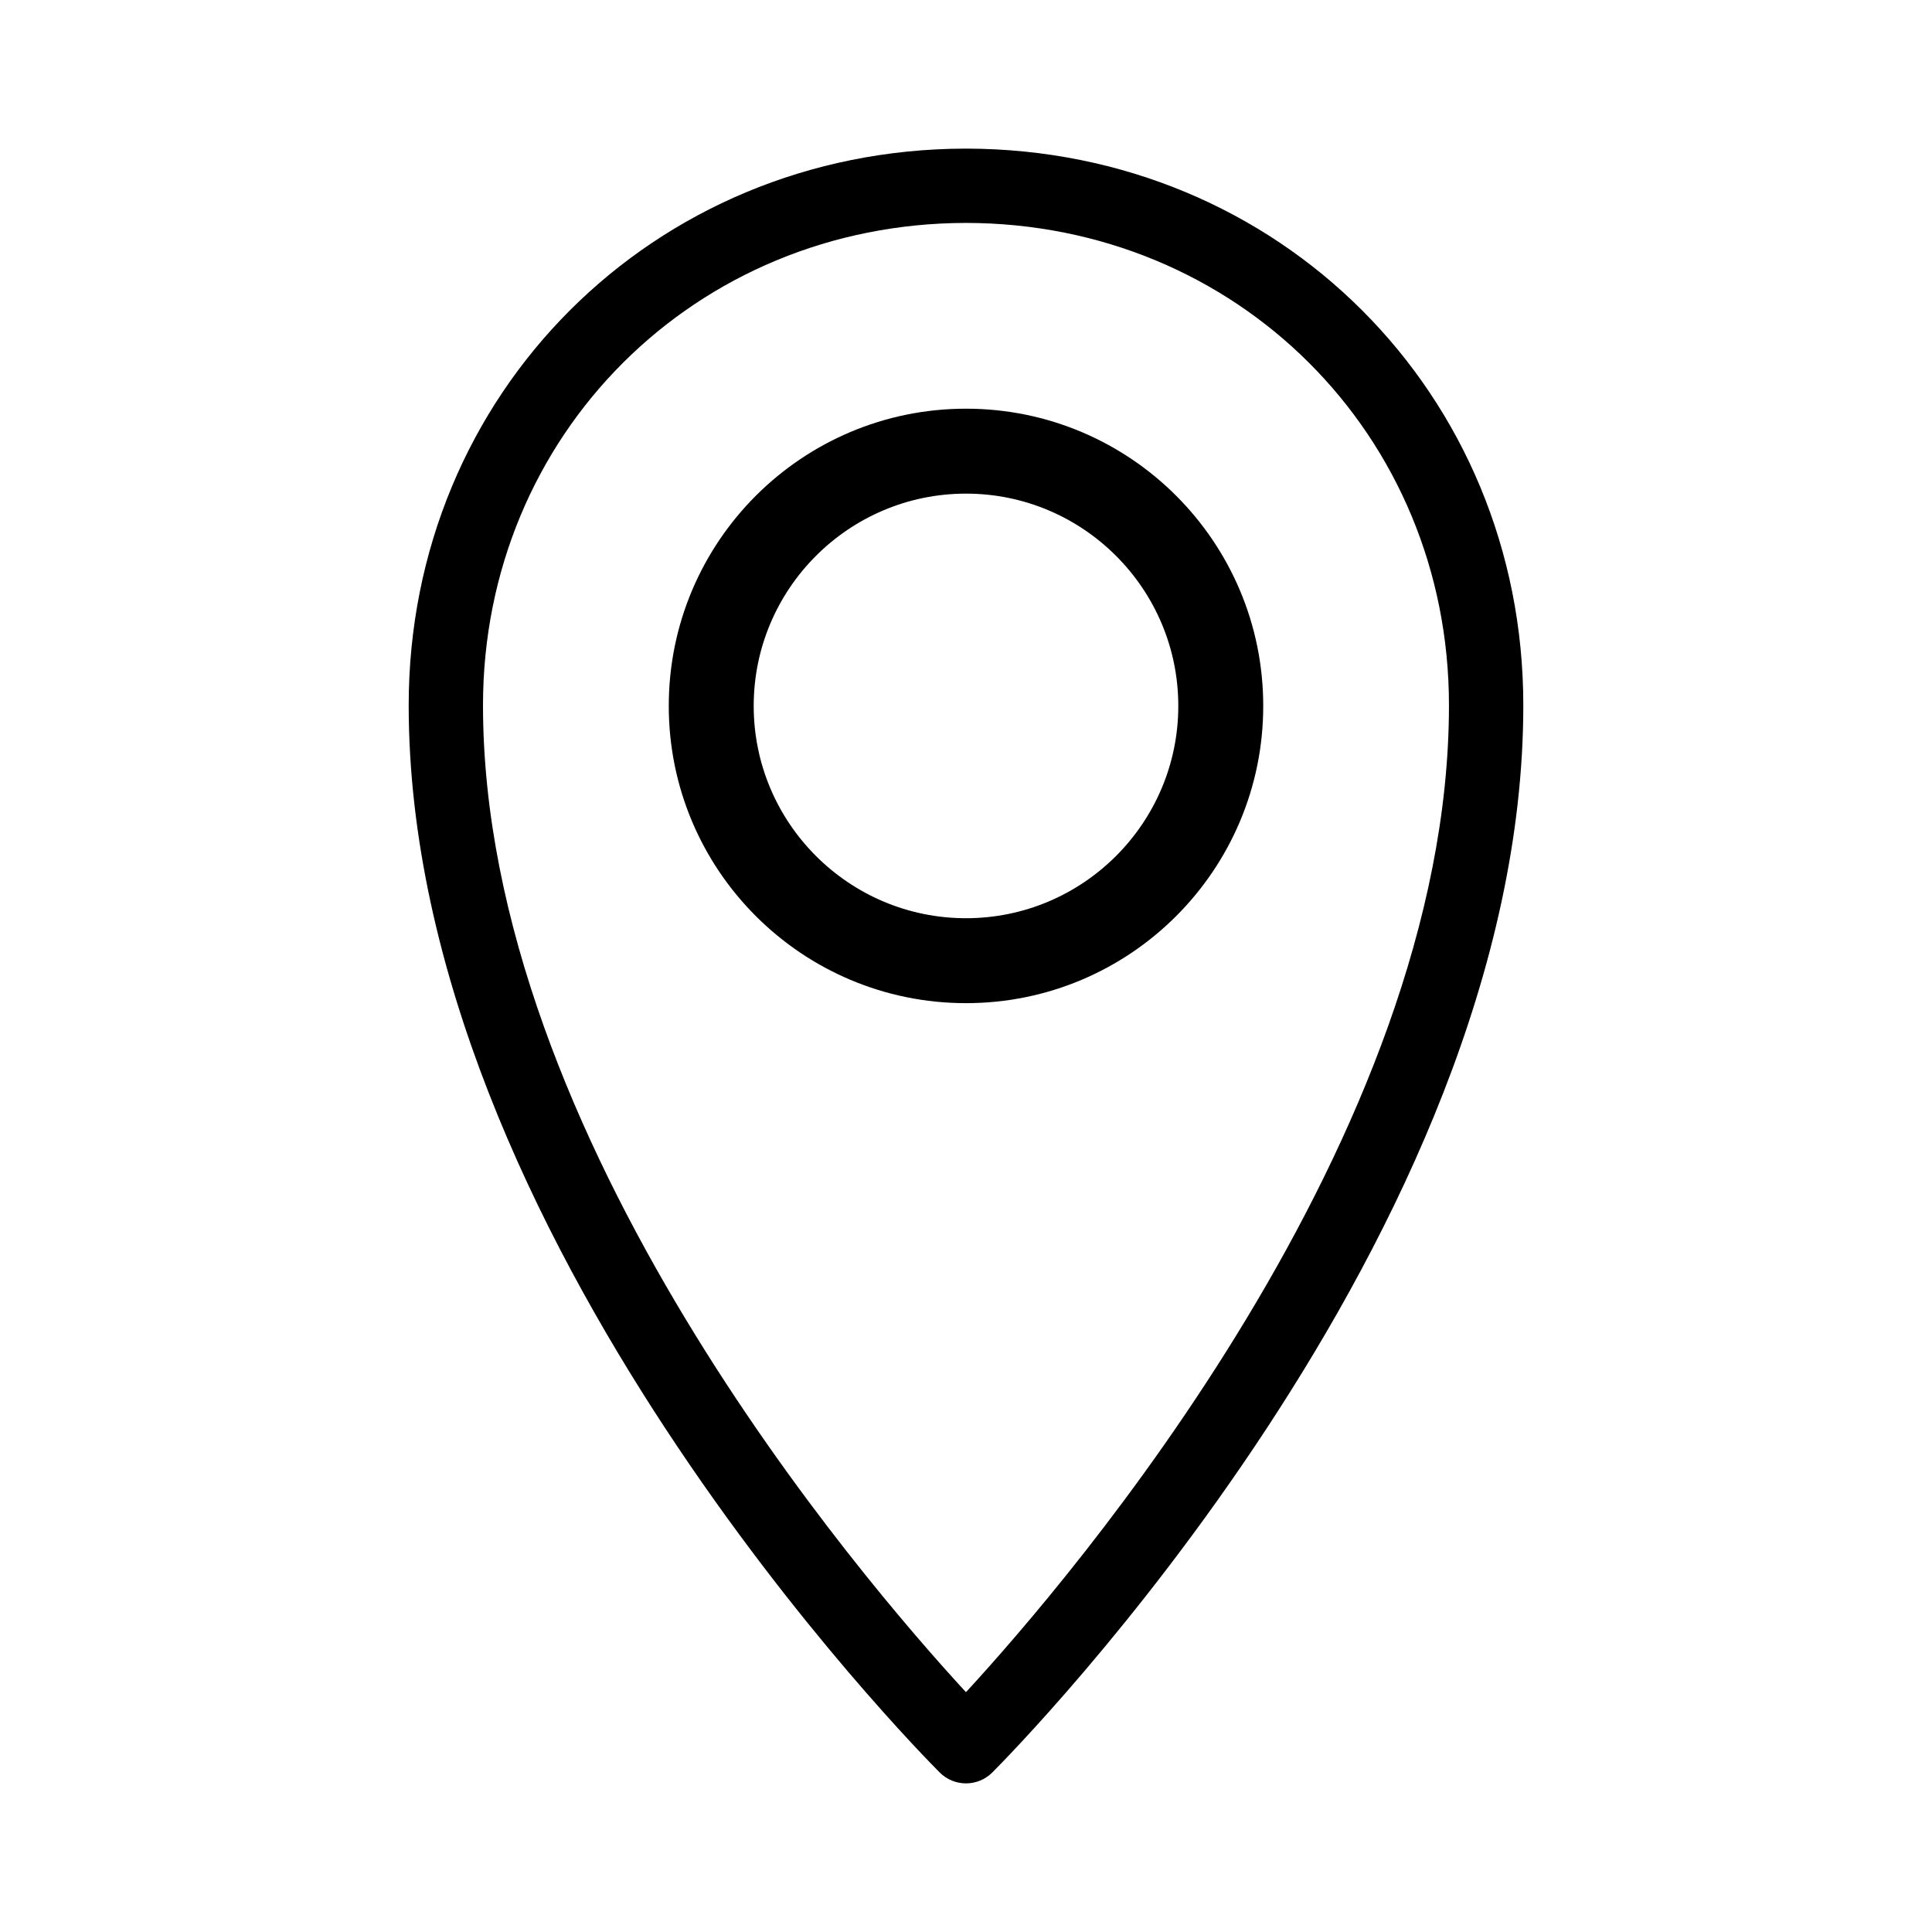
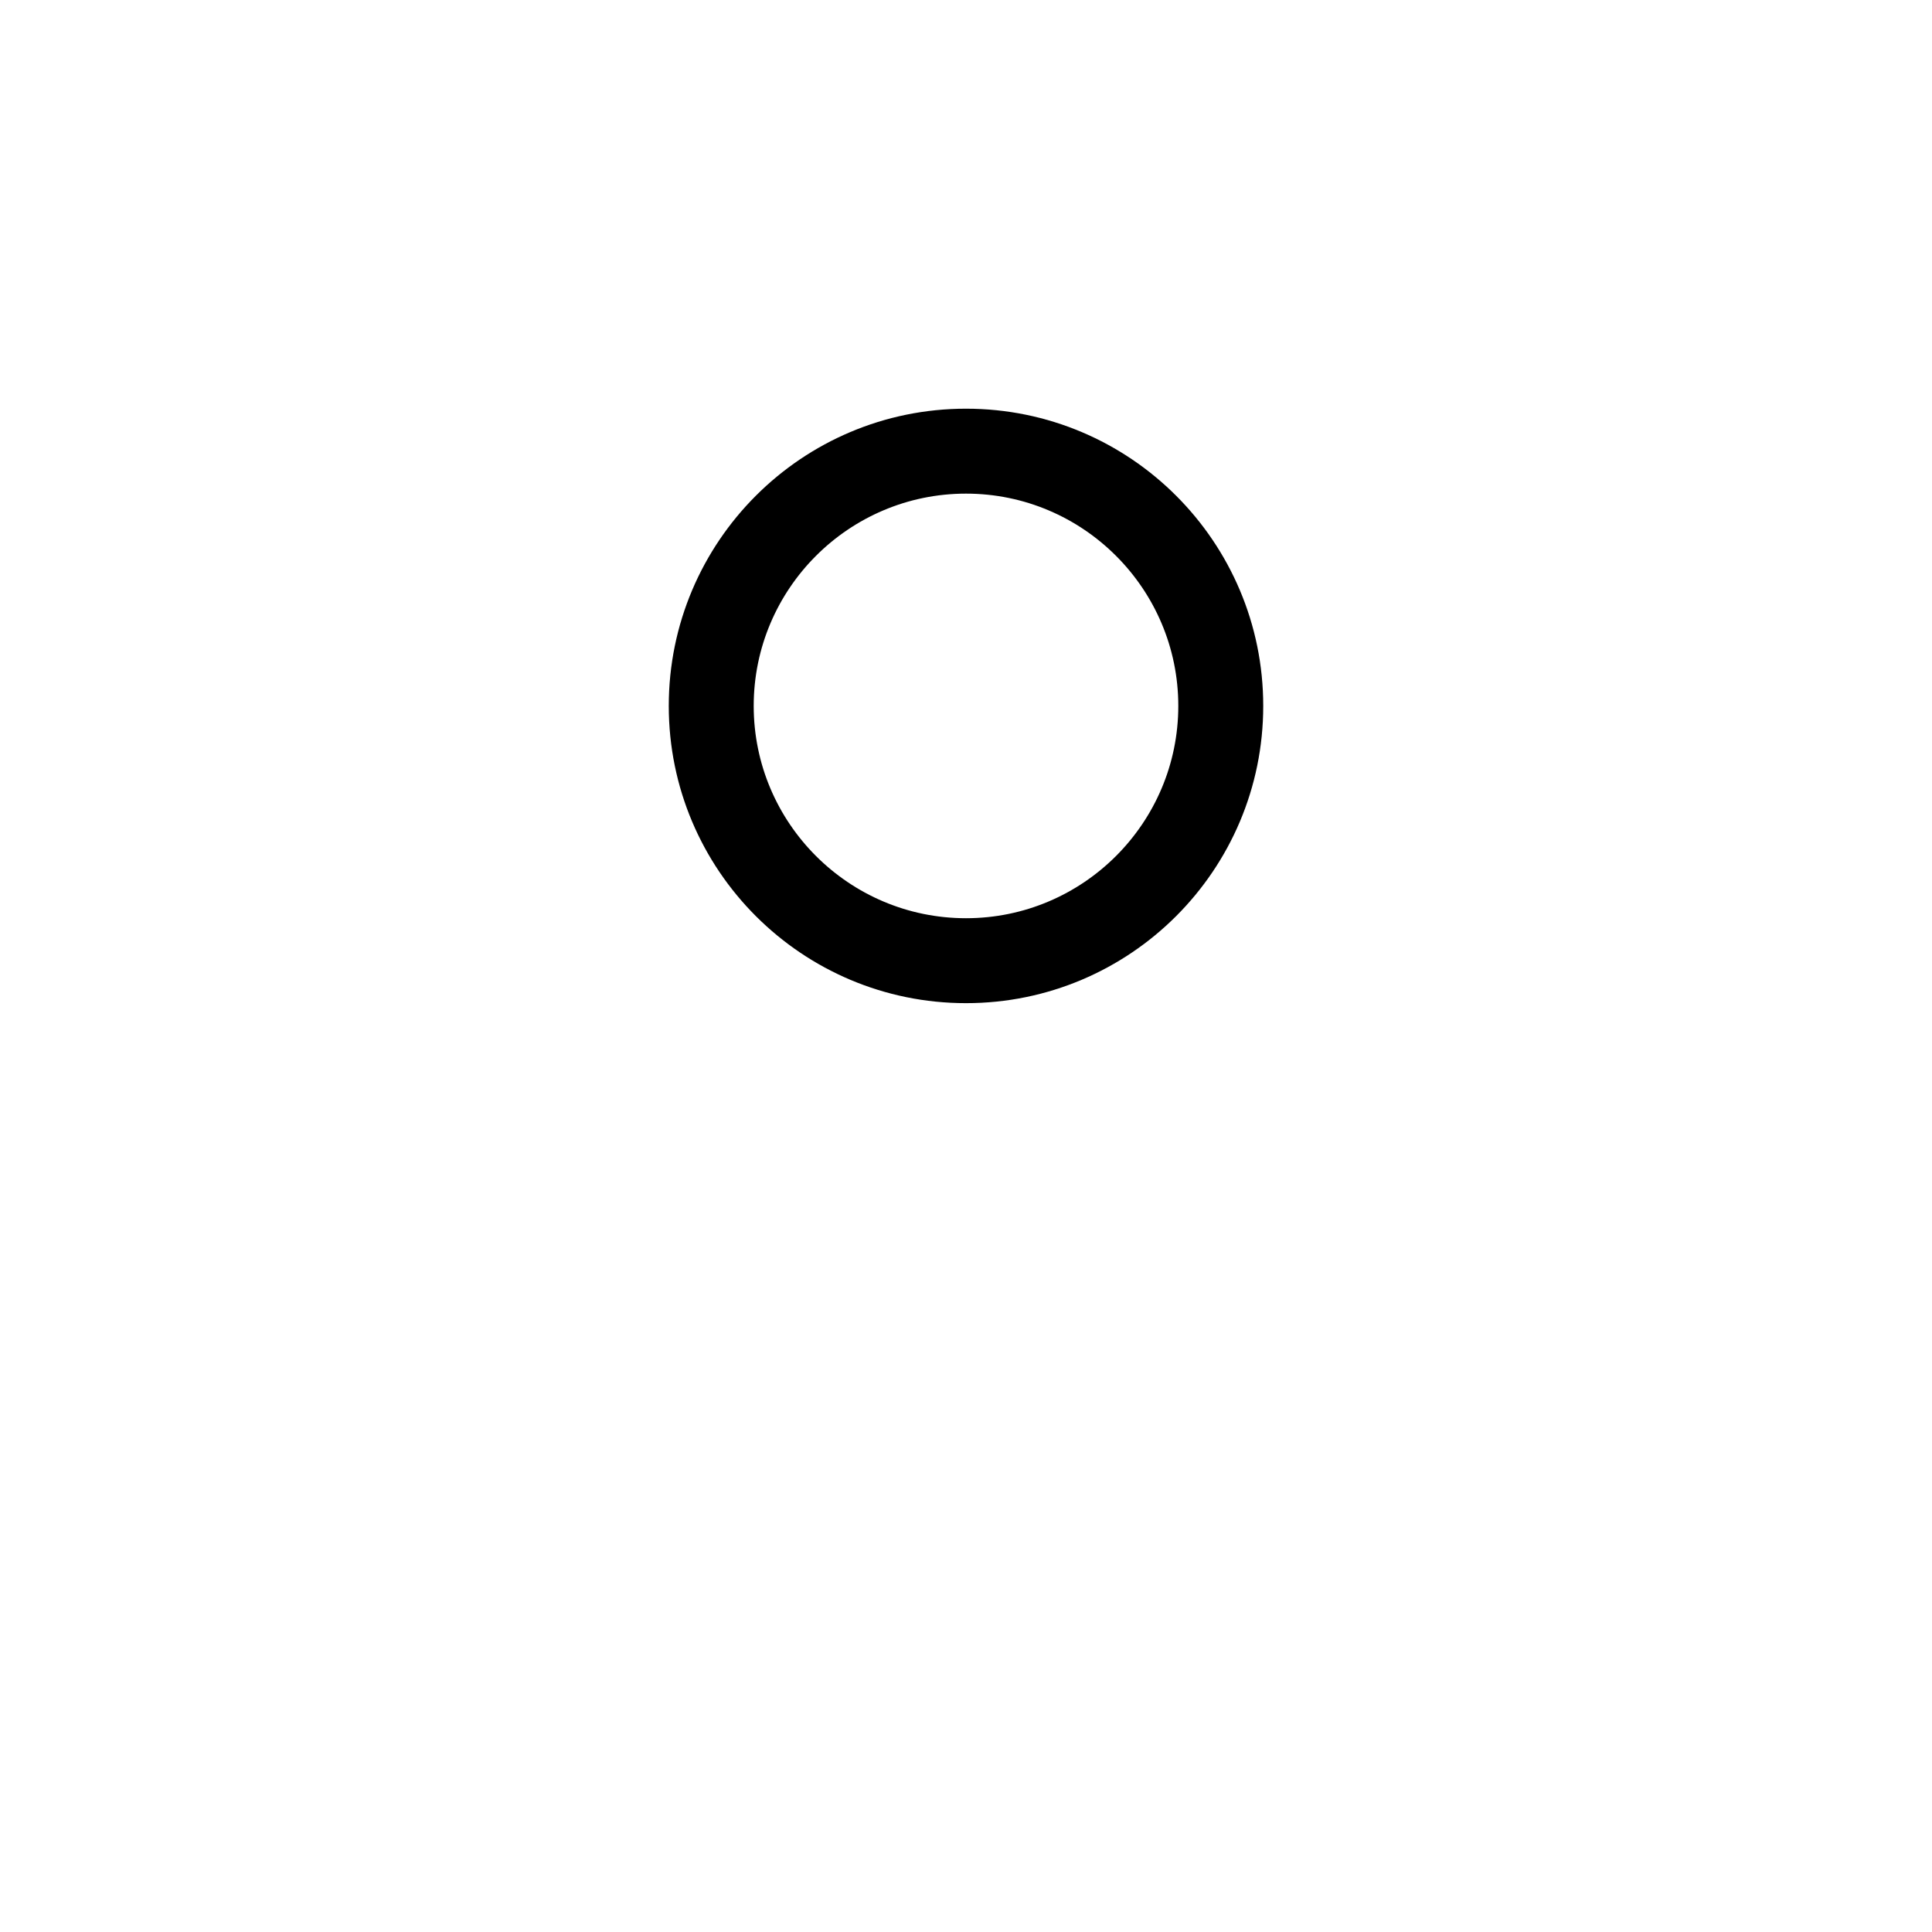
<svg xmlns="http://www.w3.org/2000/svg" version="1.1" x="0px" y="0px" viewBox="0 0 52 52" style="enable-background:new 0 0 52 52;" xml:space="preserve">
  <style type="text/css">
	.st0{display:none;}
	.st1{display:inline;}
	.st2{fill:none;}
</style>
  <g id="stroke">
    <g>
      <path d="M18,19c0,4.418,3.582,8,8,8s8-3.582,8-8s-3.582-8-8-8S18,14.582,18,19z M31.714,19    c0,3.151-2.563,5.714-5.714,5.714S20.286,22.151,20.286,19S22.849,13.286,26,13.286S31.714,15.849,31.714,19z" />
-       <path d="M26,4c-0.01-0.001-0.019-0.001-0.028,0c-8.399,0.023-14.972,6.597-14.972,14.983    c0,14.267,13.709,28.14,14.293,28.724C25.48,47.895,25.735,48,26,48s0.519-0.105,0.707-0.293    c0.584-0.584,14.293-14.457,14.293-28.724c0-8.387-6.573-14.96-14.972-14.983C26.018,4,26.01,4,26,4z M38.999,18.983    c0,11.642-10.193,23.515-13,26.562c-2.808-3.046-12.999-14.909-12.999-26.562C13.001,11.708,18.709,6.009,26,6    C33.291,6.009,38.999,11.708,38.999,18.983z" />
    </g>
  </g>
  <g id="filled" class="st0">
    <g class="st1">
-       <path d="M26.028,4C26.018,4,26.01,4,26,4c-0.01-0.001-0.019-0.001-0.028,0c-8.399,0.023-14.972,6.597-14.972,14.983    c0,14.267,13.709,28.14,14.293,28.724C25.48,47.895,25.735,48,26,48s0.519-0.105,0.707-0.293    c0.584-0.584,14.293-14.457,14.293-28.724C40.999,10.597,34.427,4.023,26.028,4z M26,27c-4.418,0-8-3.582-8-8    s3.582-8,8-8s8,3.582,8,8S30.418,27,26,27z" />
+       <path d="M26.028,4C26.018,4,26.01,4,26,4c-0.01-0.001-0.019-0.001-0.028,0c-8.399,0.023-14.972,6.597-14.972,14.983    c0,14.267,13.709,28.14,14.293,28.724C25.48,47.895,25.735,48,26,48s0.519-0.105,0.707-0.293    c0.584-0.584,14.293-14.457,14.293-28.724C40.999,10.597,34.427,4.023,26.028,4z M26,27s3.582-8,8-8s8,3.582,8,8S30.418,27,26,27z" />
    </g>
  </g>
</svg>